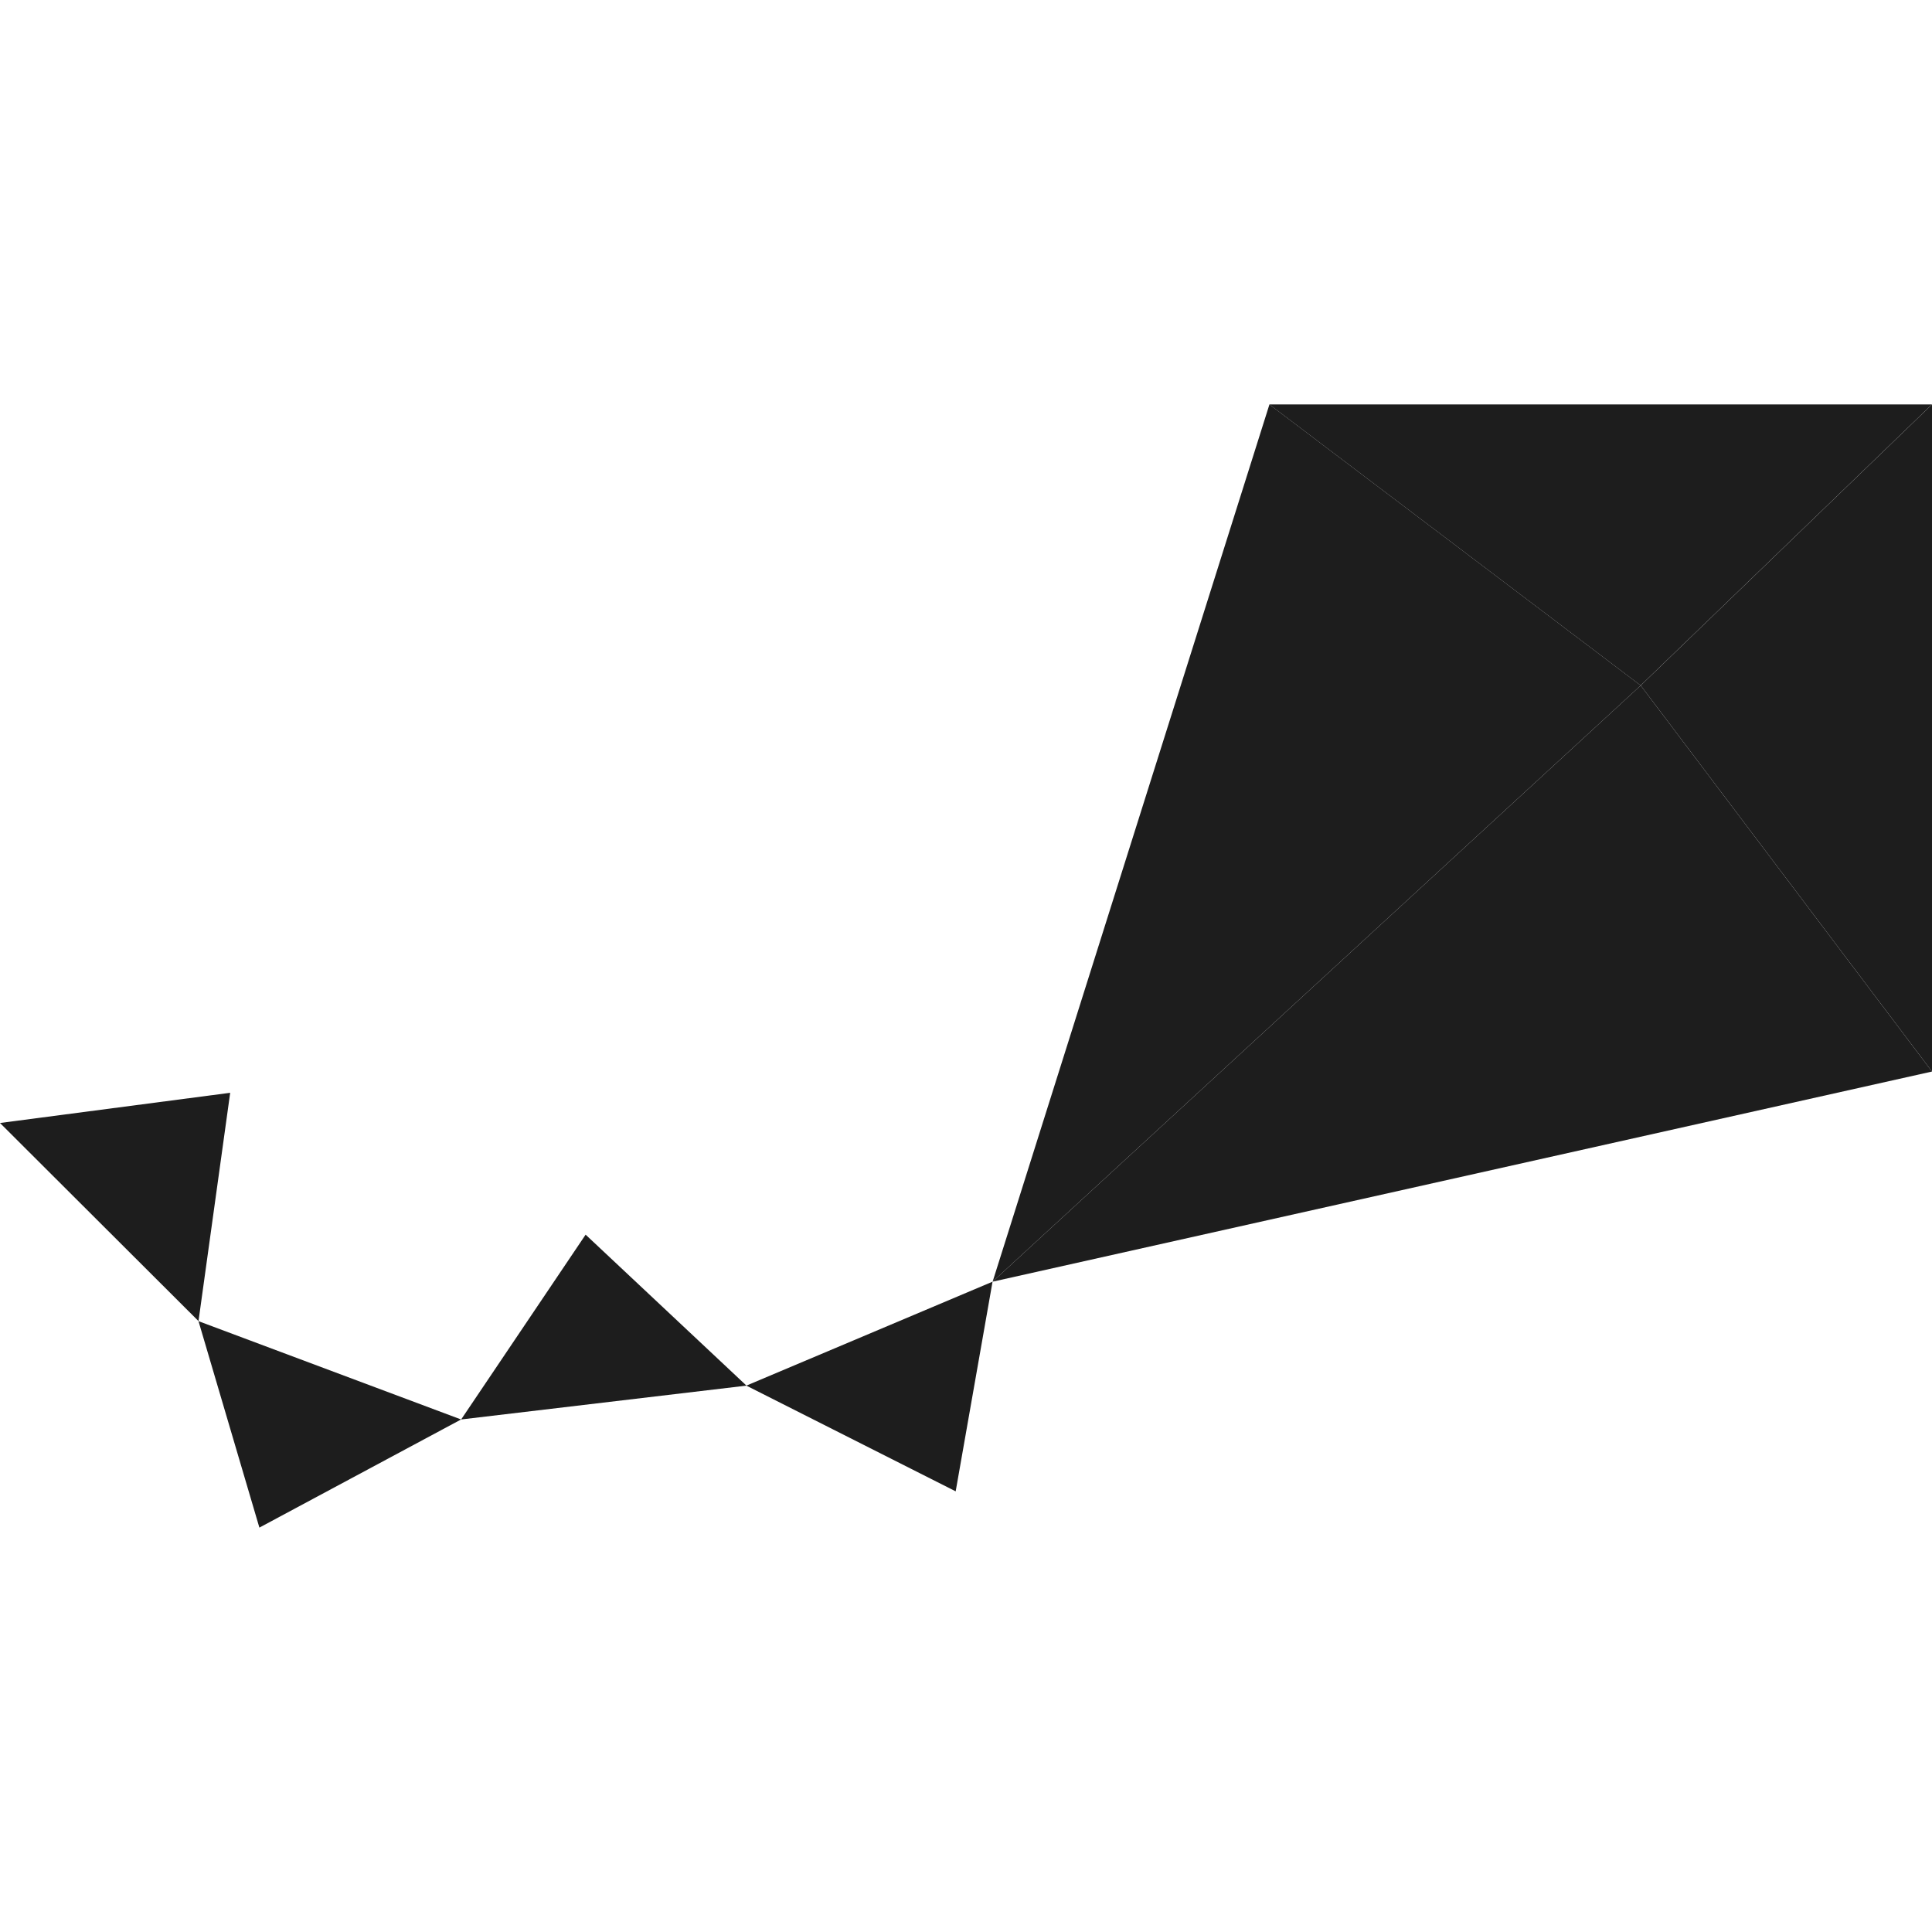
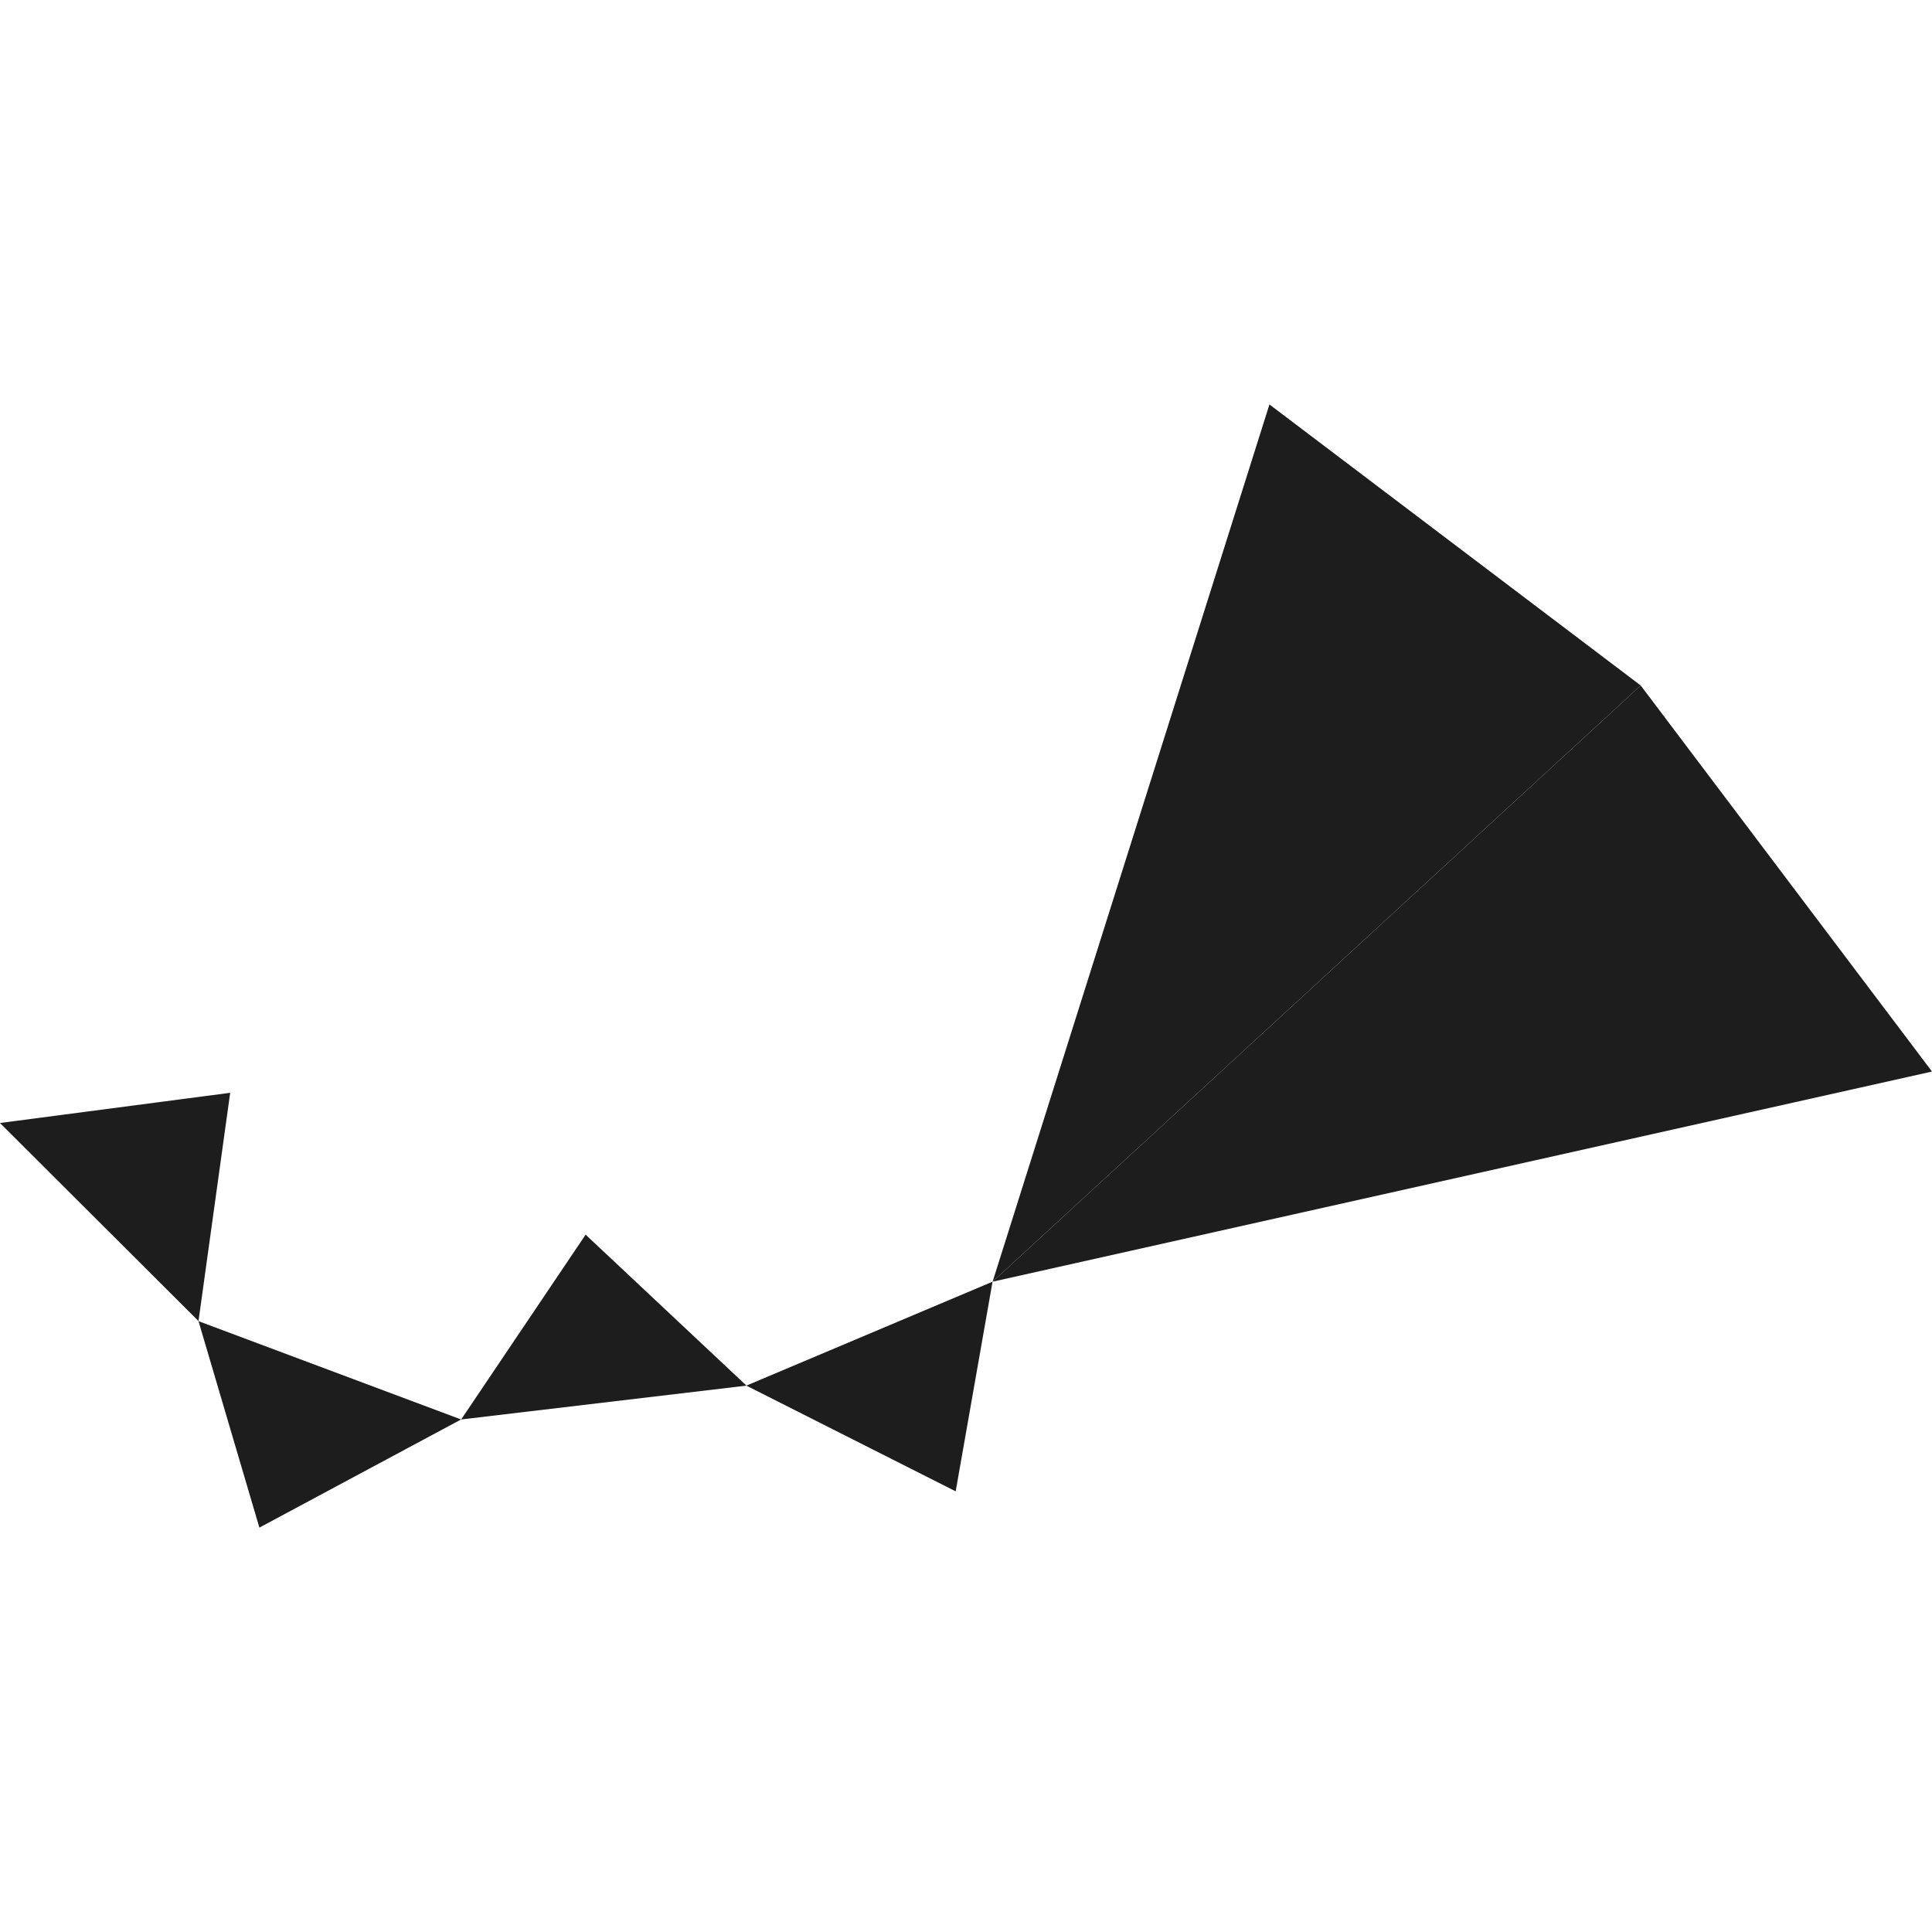
<svg xmlns="http://www.w3.org/2000/svg" width="35" height="35" viewBox="0 0 35 35" fill="none">
  <path d="M17.981 23.219L13.521 25.102L17.313 27.017L17.981 23.219Z" fill="#1D1D1D" />
  <path d="M8.353 25.715L3.596 23.934L4.699 27.674L8.353 25.715Z" fill="#1D1D1D" />
  <path d="M10.609 22.367L13.523 25.102L8.354 25.715L10.609 22.367Z" fill="#1D1D1D" />
  <path d="M4.17 19.797L3.596 23.933L0 20.344L4.17 19.797Z" fill="#1D1D1D" />
  <path d="M17.982 23.219L29.723 12.418L35 19.412L17.982 23.219Z" fill="#1D1D1D" />
  <path d="M17.982 23.219L22.997 7.327L29.723 12.418L17.982 23.219Z" fill="#1D1D1D" />
-   <path d="M22.996 7.327H34.999L29.722 12.418L22.996 7.327Z" fill="#1D1D1D" />
-   <path d="M35 19.412V7.327L29.723 12.418L35 19.412Z" fill="#1D1D1D" />
</svg>